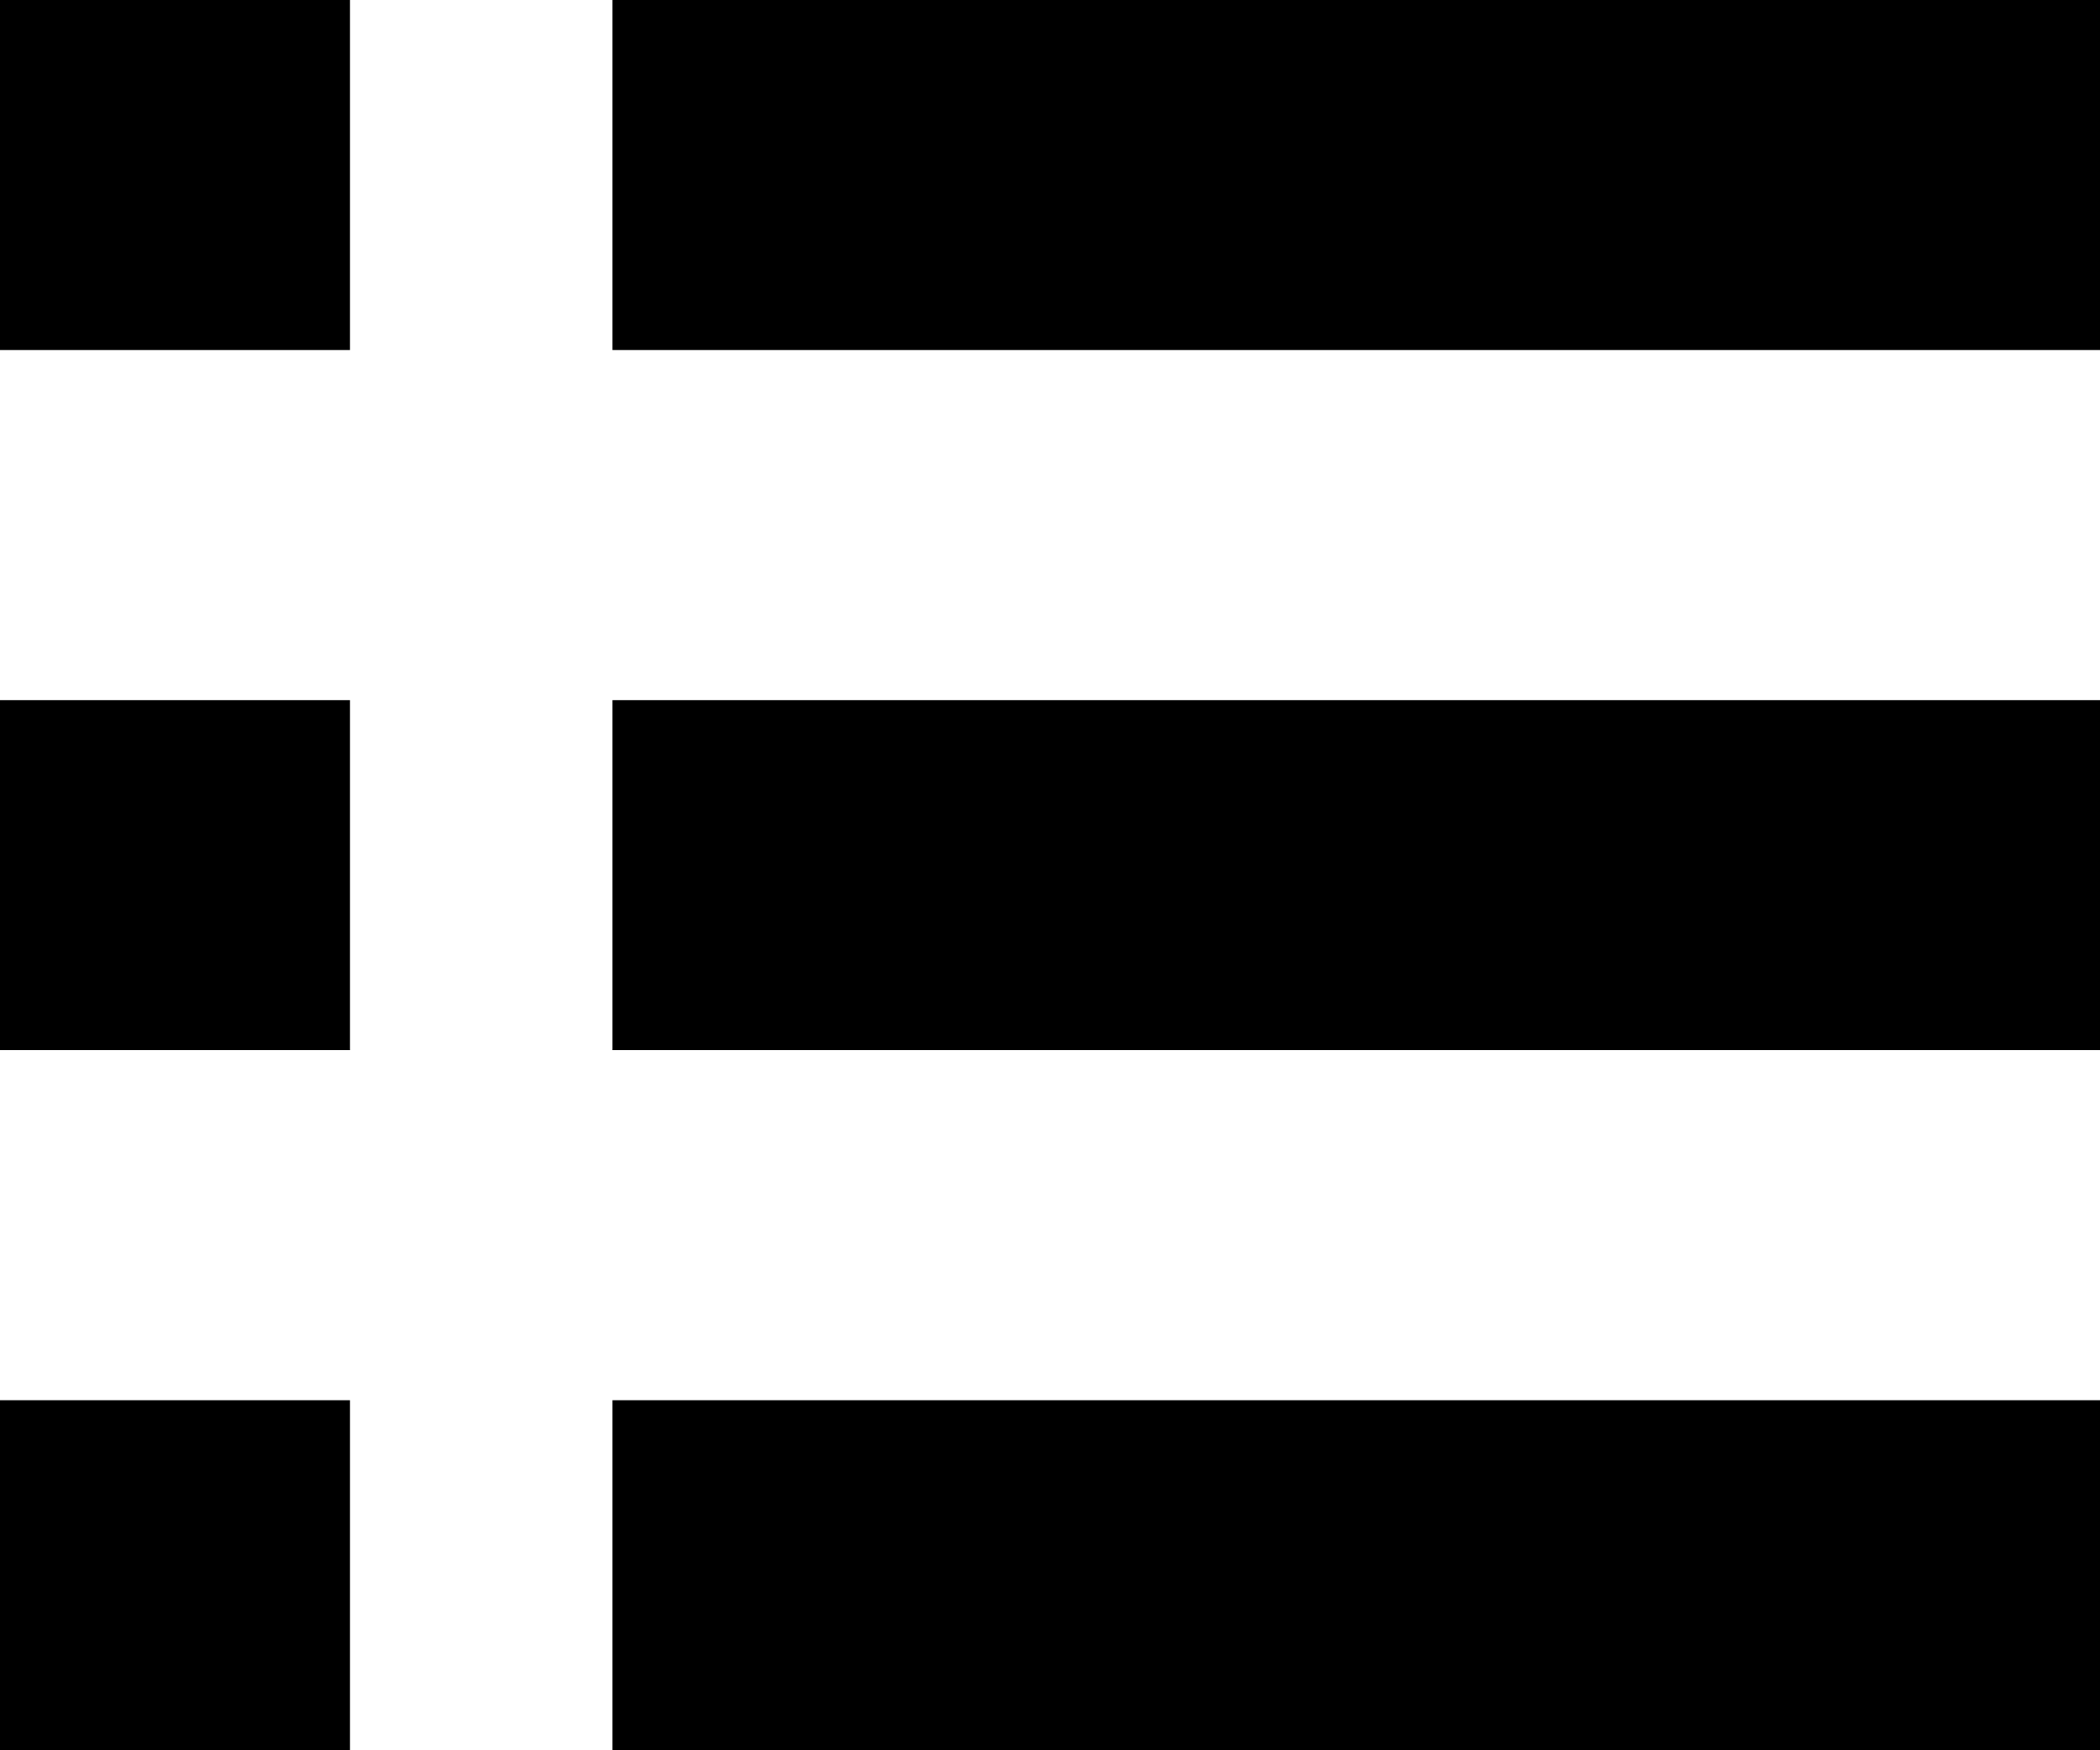
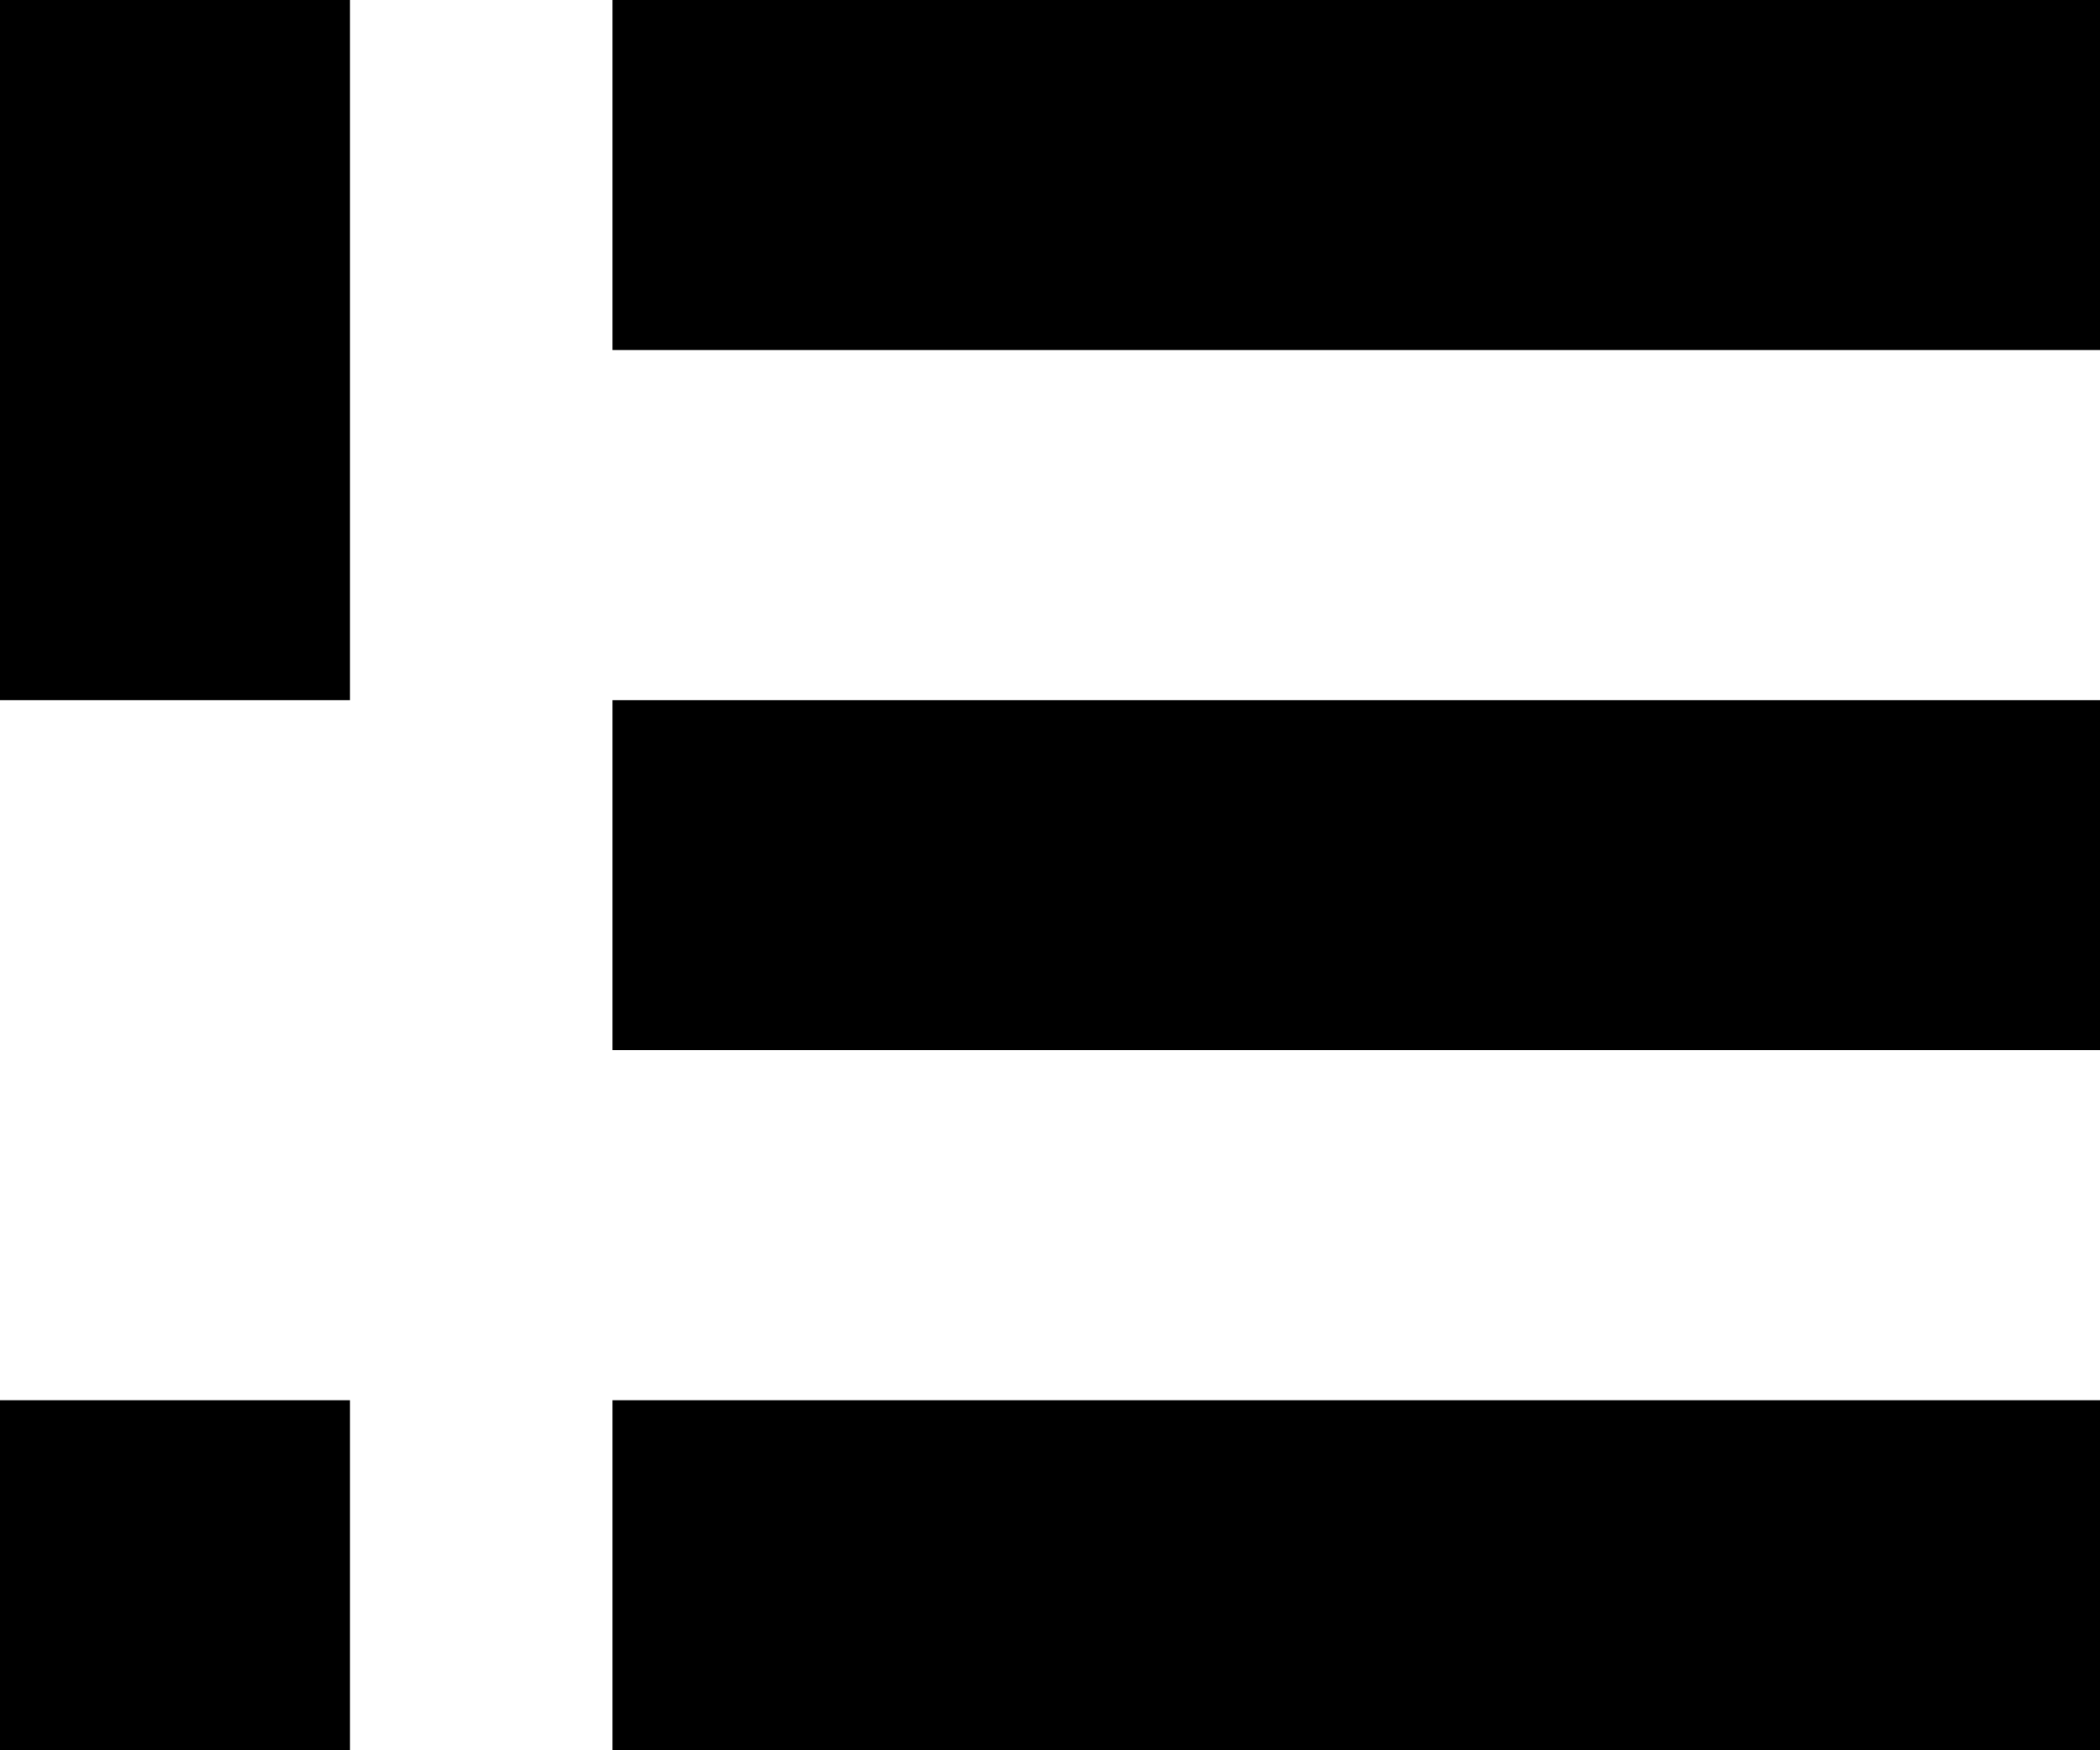
<svg xmlns="http://www.w3.org/2000/svg" viewBox="0 0 21.6 18">
  <g id="レイヤー_2" data-name="レイヤー 2">
    <g id="レイヤー_1-2" data-name="レイヤー 1">
-       <path id="iconmonstr-menu-2" d="M3.6,18H0V14.4H3.6Zm0-10.8H0v3.6H3.6ZM3.6,0H0V3.6H3.6ZM6.3,0V3.6H21.6V0Zm0,10.8H21.6V7.2H6.3Zm0,7.2H21.6V14.4H6.3Z" />
+       <path id="iconmonstr-menu-2" d="M3.6,18H0V14.4H3.6m0-10.8H0v3.6H3.6ZM3.6,0H0V3.6H3.6ZM6.3,0V3.6H21.6V0Zm0,10.8H21.6V7.2H6.3Zm0,7.2H21.6V14.4H6.3Z" />
    </g>
  </g>
</svg>